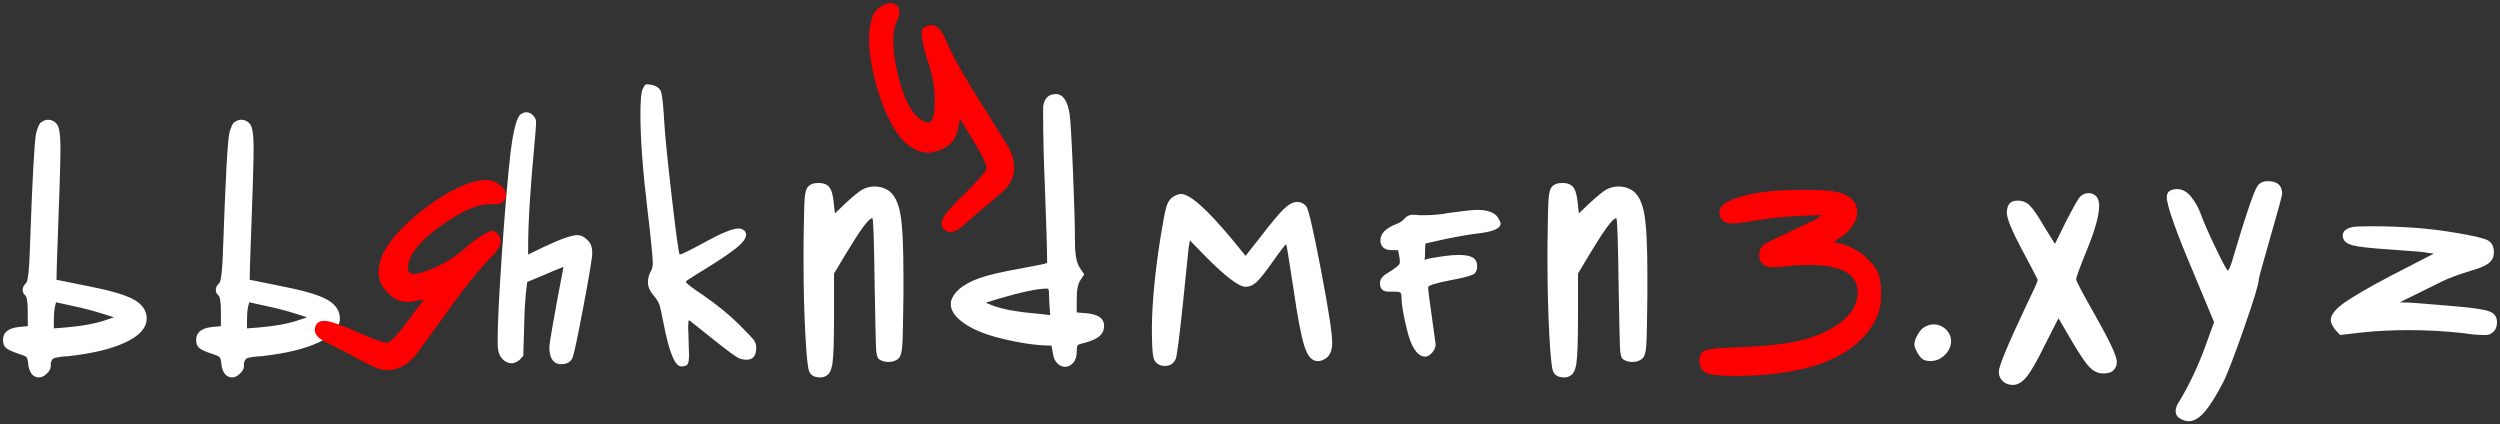
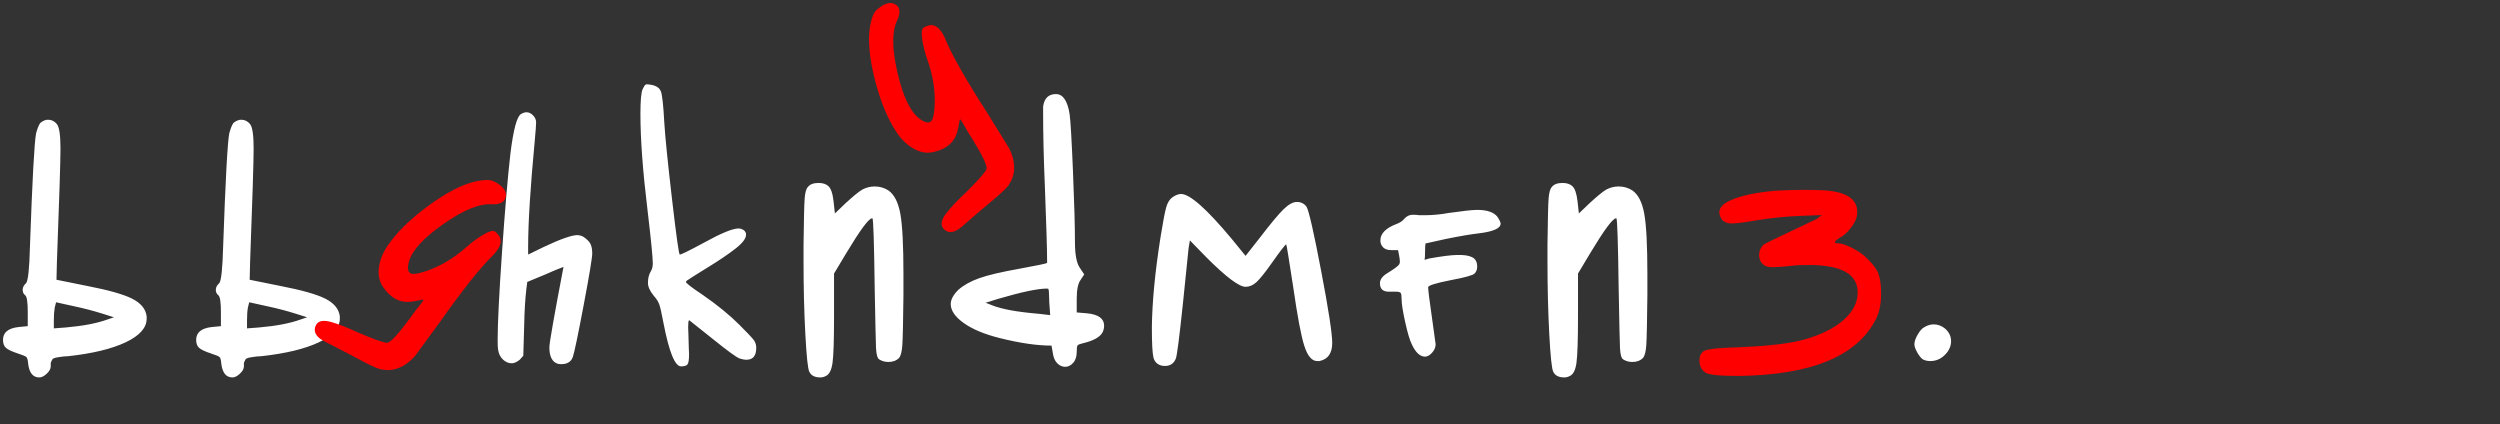
<svg xmlns="http://www.w3.org/2000/svg" viewBox="6150.193 4864.443 831.32 141.054" data-guides="{&quot;vertical&quot;:[],&quot;horizontal&quot;:[]}">
  <rect x="6150.193" y="4864.443" width="831.32" height="141.054" fill="#333333" stroke="none" />
  <path fill="rgb(255, 255, 255)" stroke="none" fill-opacity="1" stroke-width="1" stroke-opacity="1" clip-rule="evenodd" font-size-adjust="none" text-rendering="geometricprecision" class="fil0" id="tSvg11bc660a2e4" title="Path 10" d="M 6184.413 4968.787 C 6181.273 4967.807 6178.093 4966.967 6174.853 4966.287C 6172.846 4965.844 6170.839 4965.4 6168.833 4964.957C 6168.686 4965.547 6168.539 4966.137 6168.393 4966.727C 6168.193 4967.897 6168.093 4969.317 6168.093 4970.987C 6168.093 4971.87 6168.093 4972.754 6168.093 4973.637C 6169.416 4973.537 6170.739 4973.437 6172.063 4973.337C 6177.743 4972.847 6182.353 4971.967 6185.883 4970.697C 6186.616 4970.45 6187.349 4970.204 6188.083 4969.957C 6186.859 4969.567 6185.636 4969.177 6184.413 4968.787ZM 6163.833 4905.137 C 6164.613 4904.547 6165.403 4904.257 6166.183 4904.257C 6167.363 4904.257 6168.343 4904.747 6169.123 4905.727C 6169.903 4906.707 6170.303 4909.397 6170.303 4913.807C 6170.303 4918.117 6169.903 4930.667 6169.123 4951.437C 6169.073 4953.447 6169.023 4955.457 6168.973 4957.467C 6172.356 4958.15 6175.739 4958.834 6179.123 4959.517C 6186.273 4960.897 6191.293 4962.317 6194.183 4963.787C 6197.073 4965.257 6198.673 4967.217 6198.963 4969.667C 6198.963 4969.91 6198.963 4970.154 6198.963 4970.397C 6198.963 4973.437 6196.633 4976.057 6191.983 4978.267C 6187.323 4980.467 6180.933 4982.007 6172.803 4982.897C 6172.503 4982.897 6172.063 4982.917 6171.473 4982.967C 6170.883 4983.017 6170.493 4983.067 6170.303 4983.117C 6170.103 4983.167 6169.813 4983.207 6169.413 4983.257C 6169.023 4983.307 6168.753 4983.357 6168.613 4983.407C 6168.463 4983.457 6168.263 4983.527 6168.023 4983.627C 6167.773 4983.727 6167.633 4983.847 6167.583 4983.997C 6167.533 4984.147 6167.433 4984.337 6167.283 4984.587C 6167.143 4984.827 6167.063 4985.077 6167.063 4985.317C 6167.063 4985.567 6167.063 4985.887 6167.063 4986.277C 6167.063 4987.057 6166.623 4987.867 6165.743 4988.697C 6164.863 4989.537 6164.033 4989.947 6163.243 4989.947C 6161.183 4989.947 6159.963 4988.477 6159.573 4985.537C 6159.473 4984.267 6159.273 4983.477 6158.983 4983.187C 6158.683 4982.897 6157.753 4982.497 6156.193 4982.007C 6154.133 4981.327 6152.783 4980.687 6152.143 4980.097C 6151.513 4979.517 6151.193 4978.627 6151.193 4977.457C 6151.193 4975.007 6152.903 4973.587 6156.333 4973.197C 6157.363 4973.097 6158.393 4972.997 6159.423 4972.897C 6159.423 4971.33 6159.423 4969.764 6159.423 4968.197C 6159.423 4964.867 6159.133 4962.997 6158.543 4962.607C 6157.953 4962.117 6157.683 4961.477 6157.733 4960.697C 6157.783 4959.917 6158.153 4959.227 6158.833 4958.637C 6159.523 4957.957 6159.963 4953.887 6160.153 4946.437C 6160.943 4924.097 6161.623 4911.507 6162.213 4908.667C 6162.803 4906.607 6163.343 4905.427 6163.833 4905.137ZM 6248.643 4968.787 C 6245.513 4967.807 6242.323 4966.967 6239.093 4966.287C 6237.083 4965.844 6235.073 4965.4 6233.063 4964.957C 6232.916 4965.547 6232.769 4966.137 6232.623 4966.727C 6232.423 4967.897 6232.333 4969.317 6232.333 4970.987C 6232.333 4971.87 6232.333 4972.754 6232.333 4973.637C 6233.656 4973.537 6234.979 4973.437 6236.303 4973.337C 6241.983 4972.847 6246.583 4971.967 6250.113 4970.697C 6250.849 4970.45 6251.586 4970.204 6252.323 4969.957C 6251.096 4969.567 6249.869 4969.177 6248.643 4968.787ZM 6228.063 4905.137 C 6228.853 4904.547 6229.633 4904.257 6230.423 4904.257C 6231.593 4904.257 6232.573 4904.747 6233.363 4905.727C 6234.143 4906.707 6234.533 4909.397 6234.533 4913.807C 6234.533 4918.117 6234.143 4930.667 6233.363 4951.437C 6233.313 4953.447 6233.263 4955.457 6233.213 4957.467C 6236.593 4958.15 6239.973 4958.834 6243.353 4959.517C 6250.503 4960.897 6255.533 4962.317 6258.423 4963.787C 6261.313 4965.257 6262.903 4967.217 6263.193 4969.667C 6263.193 4969.91 6263.193 4970.154 6263.193 4970.397C 6263.193 4973.437 6260.873 4976.057 6256.213 4978.267C 6251.563 4980.467 6245.163 4982.007 6237.033 4982.897C 6236.743 4982.897 6236.303 4982.917 6235.713 4982.967C 6235.123 4983.017 6234.733 4983.067 6234.533 4983.117C 6234.343 4983.167 6234.043 4983.207 6233.653 4983.257C 6233.263 4983.307 6232.993 4983.357 6232.843 4983.407C 6232.693 4983.457 6232.503 4983.527 6232.253 4983.627C 6232.013 4983.727 6231.863 4983.847 6231.813 4983.997C 6231.763 4984.147 6231.673 4984.337 6231.523 4984.587C 6231.373 4984.827 6231.303 4985.077 6231.303 4985.317C 6231.303 4985.567 6231.303 4985.887 6231.303 4986.277C 6231.303 4987.057 6230.863 4987.867 6229.973 4988.697C 6229.093 4989.537 6228.263 4989.947 6227.483 4989.947C 6225.423 4989.947 6224.193 4988.477 6223.803 4985.537C 6223.703 4984.267 6223.513 4983.477 6223.213 4983.187C 6222.923 4982.897 6221.993 4982.497 6220.423 4982.007C 6218.363 4981.327 6217.023 4980.687 6216.383 4980.097C 6215.743 4979.517 6215.423 4978.627 6215.423 4977.457C 6215.423 4975.007 6217.143 4973.587 6220.573 4973.197C 6221.599 4973.097 6222.626 4972.997 6223.653 4972.897C 6223.653 4971.33 6223.653 4969.764 6223.653 4968.197C 6223.653 4964.867 6223.363 4962.997 6222.773 4962.607C 6222.183 4962.117 6221.913 4961.477 6221.963 4960.697C 6222.013 4959.917 6222.383 4959.227 6223.073 4958.637C 6223.753 4957.957 6224.193 4953.887 6224.393 4946.437C 6225.173 4924.097 6225.863 4911.507 6226.453 4908.667C 6227.043 4906.607 6227.573 4905.427 6228.063 4905.137ZM 6323.463 4902.347 C 6324.933 4901.457 6326.253 4901.607 6327.433 4902.787C 6328.123 4903.467 6328.463 4904.257 6328.463 4905.137C 6328.463 4906.017 6328.313 4908.027 6328.023 4911.167C 6326.553 4926.647 6325.813 4938.457 6325.813 4946.587C 6325.813 4947.42 6325.813 4948.254 6325.813 4949.087C 6327.529 4948.254 6329.246 4947.42 6330.963 4946.587C 6336.543 4943.937 6340.323 4942.617 6342.283 4942.617C 6342.373 4942.617 6342.523 4942.647 6342.723 4942.687C 6342.913 4942.737 6343.063 4942.767 6343.163 4942.767C 6343.843 4942.867 6344.733 4943.447 6345.803 4944.527C 6346.693 4945.407 6347.133 4946.787 6347.133 4948.647C 6347.133 4950.117 6346.173 4955.897 6344.263 4965.987C 6342.353 4976.087 6341.153 4981.817 6340.663 4983.187C 6340.073 4984.757 6338.803 4985.537 6336.843 4985.537C 6336.253 4985.537 6335.863 4985.487 6335.663 4985.397C 6333.803 4984.807 6332.873 4982.987 6332.873 4979.957C 6332.873 4978.487 6334.443 4969.567 6337.573 4953.197C 6335.713 4953.887 6333.703 4954.717 6331.553 4955.697C 6329.543 4956.53 6327.533 4957.364 6325.523 4958.197C 6325.423 4958.98 6325.323 4959.764 6325.223 4960.547C 6324.833 4963.787 6324.593 4967.847 6324.493 4972.747C 6324.396 4976.08 6324.299 4979.414 6324.203 4982.747C 6323.803 4983.237 6323.413 4983.677 6323.023 4984.067C 6322.043 4984.857 6321.163 4985.247 6320.373 4985.247C 6319.303 4985.247 6318.323 4984.827 6317.433 4983.997C 6316.553 4983.167 6316.013 4982.057 6315.823 4980.687C 6315.723 4980.297 6315.673 4979.267 6315.673 4977.597C 6315.673 4972.017 6316.163 4962.167 6317.143 4948.057C 6318.123 4933.947 6319.053 4923.067 6319.933 4915.427C 6320.913 4907.487 6322.093 4903.127 6323.463 4902.347ZM 6363.883 4894.107 C 6364.283 4893.227 6364.623 4892.717 6364.913 4892.567C 6365.213 4892.417 6365.793 4892.447 6366.683 4892.637C 6368.443 4892.937 6369.543 4893.697 6369.983 4894.917C 6370.423 4896.147 6370.793 4899.597 6371.093 4905.287C 6371.383 4909.987 6372.243 4918.467 6373.663 4930.707C 6375.083 4942.957 6375.943 4949.087 6376.233 4949.087C 6376.723 4949.087 6379.423 4947.767 6384.323 4945.117C 6390.003 4941.977 6393.823 4940.417 6395.783 4940.417C 6396.373 4940.417 6396.963 4940.607 6397.543 4940.997C 6398.033 4941.397 6398.283 4941.887 6398.283 4942.467C 6398.283 4943.747 6397.083 4945.317 6394.683 4947.177C 6392.283 4949.037 6389.243 4951.097 6385.563 4953.347C 6381.893 4955.607 6379.563 4957.077 6378.583 4957.757C 6378.393 4957.957 6378.293 4958.097 6378.293 4958.197C 6378.293 4958.587 6380.203 4960.057 6384.023 4962.607C 6388.823 4965.937 6392.843 4969.227 6396.073 4972.457C 6398.723 4975.107 6400.313 4976.797 6400.853 4977.527C 6401.393 4978.267 6401.663 4979.117 6401.663 4980.097C 6401.663 4982.747 6400.583 4984.067 6398.433 4984.067C 6397.743 4984.067 6396.963 4983.927 6396.073 4983.627C 6394.903 4983.137 6392.013 4981.027 6387.403 4977.307C 6382.403 4973.287 6379.763 4971.187 6379.463 4970.987C 6379.416 4970.987 6379.369 4970.987 6379.323 4970.987C 6379.123 4970.987 6379.023 4971.767 6379.023 4973.337C 6379.023 4973.637 6379.053 4974.297 6379.103 4975.327C 6379.153 4976.357 6379.173 4977.207 6379.173 4977.897C 6379.173 4978.577 6379.203 4979.387 6379.243 4980.317C 6379.293 4981.257 6379.323 4981.867 6379.323 4982.157C 6379.323 4984.017 6379.153 4985.167 6378.803 4985.617C 6378.463 4986.057 6377.753 4986.277 6376.673 4986.277C 6374.613 4986.277 6372.653 4981.427 6370.793 4971.727C 6370.203 4968.587 6369.743 4966.557 6369.403 4965.627C 6369.053 4964.687 6368.443 4963.737 6367.563 4962.757C 6366.283 4961.187 6365.653 4959.767 6365.653 4958.497C 6365.653 4956.927 6365.993 4955.607 6366.683 4954.527C 6367.073 4953.837 6367.263 4953.007 6367.263 4952.027C 6367.263 4950.067 6366.683 4944.137 6365.503 4934.237C 6363.933 4921.307 6363.153 4910.677 6363.153 4902.347C 6363.153 4897.937 6363.393 4895.187 6363.883 4894.107ZM 6418.863 4926.597 C 6419.543 4925.717 6420.723 4925.277 6422.393 4925.277C 6423.763 4925.277 6424.843 4925.617 6425.623 4926.307C 6426.503 4927.087 6427.093 4928.797 6427.383 4931.447C 6427.529 4932.77 6427.676 4934.094 6427.823 4935.417C 6428.999 4934.29 6430.176 4933.164 6431.353 4932.037C 6433.903 4929.687 6435.763 4928.167 6436.943 4927.477C 6438.213 4926.797 6439.583 4926.447 6441.053 4926.447C 6442.723 4926.447 6444.243 4926.887 6445.613 4927.767C 6447.573 4929.147 6448.893 4931.737 6449.583 4935.567C 6450.273 4939.387 6450.613 4946.047 6450.613 4955.557C 6450.613 4957.957 6450.613 4960.357 6450.613 4962.757C 6450.513 4971.577 6450.393 4977.067 6450.243 4979.217C 6450.093 4981.377 6449.733 4982.797 6449.143 4983.477C 6448.263 4984.367 6447.083 4984.807 6445.613 4984.807C 6444.433 4984.807 6443.413 4984.507 6442.523 4983.927C 6441.943 4983.527 6441.593 4982.257 6441.493 4980.097C 6441.403 4977.947 6441.253 4971.327 6441.053 4960.257C 6440.863 4945.357 6440.613 4937.617 6440.323 4937.037C 6440.273 4937.037 6440.223 4937.037 6440.173 4937.037C 6439.093 4937.037 6436.203 4940.957 6431.503 4948.787C 6430.179 4950.994 6428.856 4953.2 6427.533 4955.407C 6427.533 4960.16 6427.533 4964.914 6427.533 4969.667C 6427.533 4977.597 6427.363 4982.767 6427.023 4985.167C 6426.673 4987.577 6425.913 4989.017 6424.743 4989.507C 6424.153 4989.807 6423.563 4989.947 6422.973 4989.947C 6421.113 4989.947 6419.893 4989.317 6419.303 4988.037C 6418.813 4987.057 6418.373 4982.847 6417.983 4975.397C 6417.583 4967.947 6417.393 4960.057 6417.393 4951.727C 6417.393 4949.72 6417.393 4947.714 6417.393 4945.707C 6417.493 4937.567 6417.613 4932.497 6417.763 4930.487C 6417.903 4928.487 6418.273 4927.187 6418.863 4926.597ZM 6499.113 4965.107 C 6499.113 4964.417 6499.093 4963.737 6499.043 4963.047C 6498.993 4962.367 6498.973 4961.777 6498.973 4961.287C 6498.923 4961.04 6498.873 4960.794 6498.823 4960.547C 6498.823 4960.457 6498.633 4960.407 6498.233 4960.407C 6495.293 4960.407 6489.953 4961.527 6482.213 4963.787C 6480.793 4964.227 6479.373 4964.667 6477.953 4965.107C 6478.686 4965.4 6479.419 4965.694 6480.153 4965.987C 6483.393 4967.267 6488.533 4968.197 6495.593 4968.787C 6496.866 4968.934 6498.139 4969.08 6499.413 4969.227C 6499.313 4967.854 6499.213 4966.48 6499.113 4965.107ZM 6497.063 4899.847 C 6497.453 4897.097 6498.873 4895.727 6501.323 4895.727C 6503.673 4895.727 6505.193 4897.977 6505.883 4902.487C 6506.173 4904.547 6506.543 4910.817 6506.983 4921.307C 6507.423 4931.787 6507.643 4939.677 6507.643 4944.967C 6507.643 4949.087 6508.183 4951.927 6509.263 4953.497C 6509.753 4954.23 6510.243 4954.964 6510.733 4955.697C 6510.339 4956.287 6509.946 4956.877 6509.553 4957.467C 6508.673 4958.637 6508.233 4960.747 6508.233 4963.787C 6508.233 4965.304 6508.233 4966.82 6508.233 4968.337C 6509.409 4968.437 6510.586 4968.537 6511.763 4968.637C 6515.483 4969.027 6517.343 4970.397 6517.343 4972.747C 6517.343 4973.437 6517.193 4974.127 6516.903 4974.807C 6516.123 4976.477 6513.863 4977.747 6510.143 4978.627C 6509.263 4978.827 6508.723 4979.047 6508.523 4979.297C 6508.333 4979.537 6508.233 4980.247 6508.233 4981.427C 6508.233 4982.987 6507.843 4984.217 6507.053 4985.097C 6506.273 4985.977 6505.393 4986.417 6504.413 4986.417C 6503.433 4986.417 6502.543 4986.027 6501.763 4985.247C 6500.983 4984.457 6500.493 4983.337 6500.293 4981.867C 6500.146 4981.034 6499.999 4980.2 6499.853 4979.367C 6495.053 4979.367 6489.323 4978.537 6482.653 4976.867C 6477.563 4975.597 6473.563 4973.927 6470.673 4971.867C 6467.783 4969.807 6466.343 4967.707 6466.343 4965.547C 6466.343 4964.077 6467.173 4962.507 6468.833 4960.847C 6470.603 4959.277 6472.933 4957.977 6475.823 4956.947C 6478.713 4955.917 6483.193 4954.867 6489.273 4953.787C 6495.153 4952.707 6498.183 4952.077 6498.383 4951.877C 6498.383 4951.584 6498.383 4951.29 6498.383 4950.997C 6498.383 4947.567 6498.143 4939.487 6497.653 4926.747C 6497.253 4917.337 6497.063 4909.207 6497.063 4902.347C 6497.063 4901.514 6497.063 4900.68 6497.063 4899.847ZM 6540.133 4929.977 C 6541.203 4929.287 6542.133 4928.947 6542.923 4928.947C 6545.863 4928.947 6551.493 4933.947 6559.823 4943.937C 6561.343 4945.8 6562.863 4947.664 6564.383 4949.527C 6565.999 4947.47 6567.616 4945.414 6569.233 4943.357C 6572.763 4938.747 6575.353 4935.637 6577.023 4934.017C 6578.693 4932.407 6580.163 4931.597 6581.433 4931.597C 6582.803 4931.597 6583.883 4932.137 6584.663 4933.207C 6585.453 4934.587 6587.063 4941.687 6589.513 4954.527C 6591.963 4967.357 6593.193 4975.347 6593.193 4978.487C 6593.193 4981.917 6591.773 4983.927 6588.933 4984.507C 6588.686 4984.507 6588.439 4984.507 6588.193 4984.507C 6586.433 4984.507 6585.013 4982.847 6583.933 4979.517C 6582.853 4976.177 6581.633 4969.717 6580.253 4960.107C 6578.783 4950.507 6578.003 4945.707 6577.903 4945.707C 6577.613 4945.707 6575.943 4947.857 6572.903 4952.177C 6570.753 4955.207 6569.113 4957.247 6567.983 4958.277C 6566.853 4959.297 6565.653 4959.817 6564.383 4959.817C 6562.223 4959.817 6557.863 4956.537 6551.303 4949.967C 6549.489 4948.104 6547.676 4946.24 6545.863 4944.377C 6545.716 4945.26 6545.569 4946.144 6545.423 4947.027C 6545.423 4947.317 6544.803 4953.327 6543.583 4965.037C 6542.353 4976.747 6541.553 4982.987 6541.153 4983.777C 6540.473 4985.347 6539.293 4986.127 6537.633 4986.127C 6537.043 4986.127 6536.603 4986.077 6536.303 4985.977C 6534.933 4985.587 6534.073 4984.677 6533.733 4983.257C 6533.393 4981.837 6533.223 4978.537 6533.223 4973.337C 6533.313 4964.817 6534.293 4954.667 6536.163 4942.917C 6536.943 4938.107 6537.553 4934.927 6537.993 4933.357C 6538.443 4931.787 6539.153 4930.667 6540.133 4929.977ZM 6631.853 4935.267 C 6636.653 4934.587 6639.833 4934.237 6641.403 4934.237C 6644.733 4934.237 6646.993 4935.027 6648.163 4936.587C 6648.853 4937.667 6649.193 4938.407 6649.193 4938.797C 6649.193 4940.367 6646.793 4941.447 6641.993 4942.027C 6639.343 4942.327 6635.623 4942.957 6630.823 4943.937C 6628.616 4944.427 6626.409 4944.917 6624.203 4945.407C 6624.113 4945.997 6624.063 4946.907 6624.063 4948.127C 6624.063 4949.357 6624.013 4950.257 6623.913 4950.847C 6624.403 4950.7 6624.893 4950.554 6625.383 4950.407C 6629.793 4949.627 6632.883 4949.237 6634.643 4949.237C 6635.183 4949.237 6635.723 4949.237 6636.263 4949.237C 6638.223 4949.327 6639.593 4949.727 6640.373 4950.407C 6641.063 4950.997 6641.403 4951.877 6641.403 4953.057C 6641.403 4954.037 6641.113 4954.817 6640.523 4955.407C 6639.933 4955.997 6637.293 4956.727 6632.583 4957.607C 6627.583 4958.587 6625.093 4959.377 6625.093 4959.967C 6625.093 4960.847 6625.503 4964.177 6626.343 4969.957C 6627.173 4975.737 6627.583 4978.727 6627.583 4978.927C 6627.583 4979.907 6627.193 4980.837 6626.413 4981.717C 6625.633 4982.597 6624.843 4983.037 6624.063 4983.037C 6622.393 4983.037 6620.923 4981.667 6619.653 4978.927C 6618.963 4977.557 6618.233 4975.077 6617.443 4971.497C 6616.663 4967.927 6616.273 4965.447 6616.273 4964.077C 6616.273 4962.907 6616.173 4962.167 6615.973 4961.877C 6615.783 4961.577 6615.243 4961.437 6614.363 4961.437C 6613.969 4961.437 6613.576 4961.437 6613.183 4961.437C 6612.789 4961.437 6612.396 4961.437 6612.003 4961.437C 6610.043 4961.437 6609.063 4960.497 6609.063 4958.637C 6609.063 4957.367 6609.903 4956.237 6611.563 4955.257C 6614.113 4953.687 6615.433 4952.667 6615.533 4952.177C 6615.633 4951.977 6615.683 4951.777 6615.683 4951.587C 6615.683 4950.997 6615.633 4950.457 6615.533 4949.967C 6615.386 4949.184 6615.239 4948.4 6615.093 4947.617C 6614.359 4947.617 6613.626 4947.617 6612.893 4947.617C 6611.423 4947.617 6610.393 4947.177 6609.803 4946.297C 6609.413 4945.807 6609.213 4945.167 6609.213 4944.377C 6609.213 4942.127 6610.973 4940.317 6614.503 4938.947C 6615.683 4938.547 6616.613 4937.917 6617.303 4937.037C 6618.083 4936.247 6618.963 4935.857 6619.943 4935.857C 6620.823 4935.857 6621.563 4935.907 6622.153 4936.007C 6622.739 4936.007 6623.326 4936.007 6623.913 4936.007C 6626.563 4936.007 6629.203 4935.757 6631.853 4935.267ZM 6666.243 4926.597 C 6666.933 4925.717 6668.113 4925.277 6669.773 4925.277C 6671.143 4925.277 6672.223 4925.617 6673.003 4926.307C 6673.893 4927.087 6674.473 4928.797 6674.773 4931.447C 6674.919 4932.77 6675.066 4934.094 6675.213 4935.417C 6676.389 4934.29 6677.566 4933.164 6678.743 4932.037C 6681.293 4929.687 6683.153 4928.167 6684.323 4927.477C 6685.603 4926.797 6686.973 4926.447 6688.443 4926.447C 6690.103 4926.447 6691.623 4926.887 6693.003 4927.767C 6694.963 4929.147 6696.283 4931.737 6696.963 4935.567C 6697.653 4939.387 6697.993 4946.047 6697.993 4955.557C 6697.993 4957.957 6697.993 4960.357 6697.993 4962.757C 6697.903 4971.577 6697.773 4977.067 6697.633 4979.217C 6697.483 4981.377 6697.113 4982.797 6696.523 4983.477C 6695.643 4984.367 6694.473 4984.807 6693.003 4984.807C 6691.823 4984.807 6690.793 4984.507 6689.913 4983.927C 6689.323 4983.527 6688.983 4982.257 6688.883 4980.097C 6688.783 4977.947 6688.643 4971.327 6688.443 4960.257C 6688.243 4945.357 6688.003 4937.617 6687.703 4937.037C 6687.656 4937.037 6687.609 4937.037 6687.563 4937.037C 6686.483 4937.037 6683.593 4940.957 6678.883 4948.787C 6677.563 4950.994 6676.243 4953.2 6674.923 4955.407C 6674.923 4960.16 6674.923 4964.914 6674.923 4969.667C 6674.923 4977.597 6674.743 4982.767 6674.403 4985.167C 6674.063 4987.577 6673.303 4989.017 6672.123 4989.507C 6671.543 4989.807 6670.953 4989.947 6670.363 4989.947C 6668.503 4989.947 6667.273 4989.317 6666.683 4988.037C 6666.193 4987.057 6665.753 4982.847 6665.363 4975.397C 6664.973 4967.947 6664.773 4960.057 6664.773 4951.727C 6664.773 4949.72 6664.773 4947.714 6664.773 4945.707C 6664.873 4937.567 6664.993 4932.497 6665.143 4930.487C 6665.293 4928.487 6665.663 4927.187 6666.243 4926.597ZM 6790.163 4973.197 C 6791.143 4972.607 6792.173 4972.307 6793.243 4972.307C 6794.623 4972.307 6795.893 4972.797 6797.073 4973.777C 6798.343 4974.957 6798.983 4976.327 6798.983 4977.897C 6798.983 4979.557 6798.293 4981.077 6796.923 4982.457C 6795.553 4983.827 6793.933 4984.507 6792.073 4984.507C 6791.093 4984.507 6790.253 4984.317 6789.573 4983.927C 6788.983 4983.527 6788.373 4982.767 6787.733 4981.647C 6787.093 4980.517 6786.783 4979.607 6786.783 4978.927C 6786.783 4978.047 6787.143 4976.967 6787.883 4975.687C 6788.613 4974.417 6789.373 4973.587 6790.163 4973.197Z" />
-   <path fill="rgb(255, 255, 255)" stroke="none" fill-opacity="1" stroke-width="1" stroke-opacity="1" clip-rule="evenodd" font-size-adjust="none" text-rendering="geometricprecision" class="fil0" id="tSvg6b7a01a535" title="Path 11" d="M 6841.903 4929.827 C 6842.683 4929.047 6843.613 4928.657 6844.693 4928.657C 6845.773 4928.657 6846.653 4929.047 6847.343 4929.827C 6847.923 4930.517 6848.223 4931.547 6848.223 4932.917C 6848.223 4935.957 6846.903 4940.757 6844.253 4947.317C 6841.803 4953.297 6840.573 4956.627 6840.573 4957.317C 6840.573 4957.907 6842.833 4962.167 6847.343 4970.107C 6851.843 4978.047 6854.103 4982.947 6854.103 4984.807C 6854.103 4985.887 6853.753 4986.767 6853.073 4987.447C 6852.483 4988.237 6851.303 4988.627 6849.543 4988.627C 6847.873 4988.627 6846.363 4987.917 6844.983 4986.497C 6843.613 4985.077 6841.553 4982.007 6838.813 4977.307C 6837.439 4974.957 6836.066 4972.607 6834.693 4970.257C 6833.176 4973.244 6831.659 4976.23 6830.143 4979.217C 6827.593 4984.417 6825.583 4987.917 6824.113 4989.727C 6822.643 4991.537 6821.123 4992.447 6819.553 4992.447C 6818.183 4992.447 6817.063 4992.027 6816.173 4991.197C 6815.293 4990.367 6814.853 4989.317 6814.853 4988.037C 6814.853 4986.277 6817.743 4979.267 6823.523 4967.017C 6826.373 4961.137 6827.793 4958.007 6827.793 4957.607C 6827.793 4957.517 6827.593 4957.077 6827.203 4956.287C 6826.813 4955.507 6826.143 4954.227 6825.213 4952.467C 6824.283 4950.707 6823.473 4949.187 6822.793 4947.907C 6819.263 4941.347 6817.503 4937.077 6817.503 4935.117C 6817.503 4934.437 6817.643 4933.697 6817.943 4932.917C 6818.433 4931.737 6819.513 4931.157 6821.173 4931.157C 6822.743 4931.157 6824.093 4931.717 6825.213 4932.847C 6826.343 4933.967 6827.983 4936.397 6830.143 4940.117C 6831.269 4941.93 6832.396 4943.744 6833.523 4945.557C 6834.699 4943.157 6835.876 4940.757 6837.053 4938.357C 6839.693 4933.257 6841.313 4930.417 6841.903 4929.827ZM 6909.073 4928.947 C 6909.073 4929.437 6907.773 4934.187 6905.183 4943.207C 6902.583 4952.217 6901.283 4956.977 6901.283 4957.467C 6901.283 4958.837 6899.643 4964.227 6896.363 4973.637C 6893.073 4983.037 6890.753 4989.067 6889.383 4991.717C 6887.023 4996.217 6884.973 4999.477 6883.203 5001.487C 6881.443 5003.497 6879.723 5004.497 6878.063 5004.497C 6877.183 5004.497 6876.393 5004.307 6875.713 5003.917C 6874.333 5003.327 6873.653 5002.397 6873.653 5001.117C 6873.653 5000.137 6874.093 4999.017 6874.973 4997.737C 6878.303 4992.157 6881.143 4986.127 6883.503 4979.657C 6884.483 4976.964 6885.463 4974.27 6886.443 4971.577C 6884.236 4966.284 6882.029 4960.99 6879.823 4955.697C 6873.753 4941.397 6870.713 4932.817 6870.713 4929.977C 6870.713 4929.487 6870.813 4929.047 6871.003 4928.657C 6871.493 4927.767 6872.573 4927.327 6874.243 4927.327C 6875.803 4927.327 6877.273 4928.117 6878.653 4929.687C 6880.113 4931.547 6881.193 4933.407 6881.883 4935.267C 6882.863 4938.017 6884.553 4941.887 6886.953 4946.877C 6889.353 4951.877 6890.703 4954.377 6890.993 4954.377C 6891.383 4954.377 6892.023 4952.807 6892.903 4949.677C 6896.823 4936.447 6899.423 4928.747 6900.693 4926.597C 6901.383 4925.327 6902.603 4924.687 6904.373 4924.687C 6907.503 4924.687 6909.073 4926.107 6909.073 4928.947ZM 6932.303 4939.977 C 6933.083 4939.777 6935.093 4939.677 6938.323 4939.677C 6948.813 4939.677 6958.073 4940.367 6966.103 4941.737C 6972.183 4942.717 6975.933 4943.577 6977.353 4944.307C 6978.773 4945.047 6979.483 4946.387 6979.483 4948.347C 6979.483 4949.817 6978.943 4950.997 6977.863 4951.877C 6976.793 4952.757 6974.873 4953.597 6972.133 4954.377C 6969.883 4955.067 6967.973 4955.697 6966.403 4956.287C 6964.833 4956.877 6963.633 4957.367 6962.803 4957.757C 6961.963 4958.147 6959.693 4959.277 6955.963 4961.137C 6953.366 4962.41 6950.769 4963.684 6948.173 4964.957C 6949.446 4965.007 6950.719 4965.057 6951.993 4965.107C 6958.463 4965.597 6963.313 4965.987 6966.553 4966.287C 6972.433 4966.777 6976.223 4967.337 6977.943 4967.977C 6979.653 4968.607 6980.513 4969.807 6980.513 4971.577C 6980.513 4973.637 6979.633 4975.007 6977.863 4975.687C 6977.673 4975.787 6977.133 4975.837 6976.253 4975.837C 6974.193 4975.837 6971.943 4975.637 6969.493 4975.247C 6963.613 4974.567 6957.483 4974.217 6951.113 4974.217C 6945.723 4974.217 6940.683 4974.467 6935.973 4974.957C 6933.426 4975.25 6930.879 4975.544 6928.333 4975.837C 6927.793 4975.25 6927.253 4974.664 6926.713 4974.077C 6925.733 4972.797 6925.243 4971.727 6925.243 4970.837C 6925.243 4969.177 6926.713 4967.287 6929.653 4965.177C 6932.593 4963.077 6937.783 4960.057 6945.233 4956.137C 6949.986 4953.687 6954.739 4951.237 6959.493 4948.787C 6958.463 4948.64 6957.433 4948.494 6956.403 4948.347C 6955.913 4948.257 6955.033 4948.157 6953.763 4948.057C 6952.483 4947.957 6950.793 4947.837 6948.693 4947.687C 6946.583 4947.547 6944.893 4947.417 6943.613 4947.317C 6937.933 4946.927 6934.213 4946.487 6932.443 4945.997C 6930.683 4945.507 6929.653 4944.727 6929.363 4943.647C 6929.263 4943.447 6929.213 4943.157 6929.213 4942.767C 6929.213 4941.397 6930.243 4940.467 6932.303 4939.977Z" />
  <path fill="rgb(255, 0, 0)" stroke="none" fill-opacity="1" stroke-width="1" stroke-opacity="1" clip-rule="evenodd" font-size-adjust="none" text-rendering="geometricprecision" class="fil1" id="tSvgf1217ec03d" title="Path 12" d="M 6439.463 4873.497 C 6439.893 4870.987 6440.453 4869.267 6441.163 4868.327C 6441.643 4867.707 6442.453 4867.037 6443.623 4866.317C 6445.423 4865.227 6446.953 4865.157 6448.203 4866.107C 6449.533 4867.107 6449.633 4868.847 6448.503 4871.307C 6446.753 4874.907 6446.793 4880.657 6448.613 4888.557C 6450.433 4896.447 6452.863 4901.557 6455.903 4903.867C 6457.853 4905.347 6459.213 4905.577 6459.983 4904.567C 6460.463 4903.937 6460.783 4902.457 6460.953 4900.127C 6461.293 4894.977 6460.503 4889.697 6458.573 4884.297C 6457.763 4881.967 6457.203 4879.787 6456.883 4877.767C 6456.573 4875.747 6456.623 4874.457 6457.043 4873.917C 6457.333 4873.527 6458.023 4873.187 6459.103 4872.897C 6460.043 4872.627 6460.983 4872.847 6461.923 4873.557C 6462.783 4874.207 6463.613 4875.387 6464.403 4877.097C 6466.533 4882.407 6471.143 4890.587 6478.263 4901.637C 6482.923 4909.107 6485.433 4913.167 6485.803 4913.817C 6487.663 4917.687 6487.933 4921.157 6486.603 4924.207C 6486.043 4925.257 6485.653 4925.937 6485.413 4926.257C 6484.643 4927.267 6482.443 4929.287 6478.793 4932.307C 6477.163 4933.647 6474.343 4936.057 6470.343 4939.547C 6467.983 4941.687 6466.023 4942.167 6464.463 4940.987C 6462.823 4939.737 6462.923 4937.907 6464.753 4935.487C 6466.173 4933.617 6468.403 4931.247 6471.443 4928.377C 6474.393 4925.457 6476.433 4923.257 6477.563 4921.767C 6478.033 4921.147 6478.263 4920.767 6478.243 4920.627C 6478.503 4919.477 6476.833 4915.997 6473.243 4910.197C 6472.723 4909.427 6472.183 4908.557 6471.623 4907.587C 6471.073 4906.607 6470.633 4905.847 6470.313 4905.297C 6469.993 4904.747 6469.793 4904.437 6469.723 4904.387C 6469.603 4904.047 6469.463 4904.067 6469.303 4904.437C 6469.203 4904.977 6469.103 4905.517 6469.003 4906.057C 6468.683 4908.267 6468.043 4909.997 6467.093 4911.247C 6465.733 4913.047 6463.623 4914.277 6460.783 4914.947C 6458.013 4915.677 6455.183 4914.947 6452.303 4912.757C 6450.813 4911.627 6449.503 4910.197 6448.353 4908.467C 6445.363 4903.987 6442.953 4898.157 6441.133 4890.997C 6439.303 4883.827 6438.753 4877.997 6439.463 4873.497Z" />
  <path fill="rgb(255, 0, 0)" stroke="none" fill-opacity="1" stroke-width="1" stroke-opacity="1" clip-rule="evenodd" font-size-adjust="none" text-rendering="geometricprecision" class="fil1" id="tSvg13b8ff39587" title="Path 13" d="M 6740.433 4927.867 C 6743.773 4927.677 6746.953 4927.577 6749.993 4927.577C 6754.603 4927.577 6757.783 4927.727 6759.543 4928.017C 6765.033 4928.897 6767.783 4931.197 6767.783 4934.927C 6767.783 4935.517 6767.733 4936.007 6767.633 4936.397C 6767.433 4937.477 6766.773 4938.747 6765.643 4940.217C 6764.523 4941.687 6763.323 4942.767 6762.043 4943.447C 6759.983 4944.727 6759.793 4945.357 6761.453 4945.357C 6762.533 4945.357 6764.123 4945.897 6766.233 4946.977C 6768.343 4948.057 6769.983 4949.227 6771.163 4950.507C 6773.023 4952.267 6774.243 4953.937 6774.833 4955.507C 6775.423 4957.067 6775.713 4959.277 6775.713 4962.117C 6775.713 4965.347 6775.173 4968.097 6774.103 4970.347C 6767.923 4982.797 6752.643 4989.167 6728.233 4989.457C 6721.963 4989.457 6718.293 4989.067 6717.213 4988.287C 6715.943 4987.397 6715.303 4986.077 6715.303 4984.317C 6715.303 4983.037 6715.693 4982.057 6716.483 4981.377C 6717.263 4980.587 6721.283 4980.097 6728.533 4979.907C 6738.523 4979.507 6745.823 4978.627 6750.433 4977.257C 6755.923 4975.687 6760.213 4973.537 6763.293 4970.787C 6766.383 4968.047 6767.923 4965.007 6767.923 4961.677C 6767.923 4955.597 6762.533 4952.567 6751.753 4952.567C 6749.113 4952.567 6747.053 4952.657 6745.583 4952.857C 6742.933 4953.147 6741.023 4953.297 6739.853 4953.297C 6738.673 4953.297 6737.793 4953.147 6737.203 4952.857C 6735.833 4952.077 6735.143 4950.847 6735.143 4949.187C 6735.143 4947.907 6735.633 4946.777 6736.613 4945.807C 6737.203 4945.407 6740.193 4943.937 6745.583 4941.397C 6750.973 4938.847 6753.863 4937.477 6754.253 4937.277C 6754.843 4936.837 6755.433 4936.397 6756.023 4935.957C 6753.523 4936.054 6751.023 4936.15 6748.523 4936.247C 6743.523 4936.447 6738.433 4936.987 6733.233 4937.867C 6729.903 4938.457 6727.503 4938.747 6726.033 4938.747C 6724.073 4938.747 6722.803 4937.967 6722.213 4936.397C 6722.013 4935.807 6721.913 4935.417 6721.913 4935.217C 6721.913 4933.457 6723.243 4932.037 6725.883 4930.957C 6729.213 4929.487 6734.073 4928.457 6740.433 4927.867Z" />
  <path fill="rgb(255, 0, 0)" stroke="none" fill-opacity="1" stroke-width="1" stroke-opacity="1" clip-rule="evenodd" font-size-adjust="none" text-rendering="geometricprecision" class="fil1" id="tSvg41814ef699" title="Path 14" d="M 6308.183 4924.807 C 6310.673 4924.267 6312.473 4924.147 6313.613 4924.457C 6314.373 4924.657 6315.293 4925.167 6316.403 4925.967C 6318.083 4927.237 6318.723 4928.637 6318.313 4930.147C 6317.873 4931.757 6316.303 4932.497 6313.593 4932.367C 6309.603 4932.097 6304.293 4934.287 6297.653 4938.927C 6291.003 4943.577 6287.183 4947.737 6286.183 4951.427C 6285.543 4953.797 6285.833 4955.137 6287.063 4955.477C 6287.823 4955.677 6289.313 4955.427 6291.533 4954.707C 6296.443 4953.097 6301.043 4950.387 6305.323 4946.577C 6307.183 4944.947 6308.993 4943.607 6310.753 4942.567C 6312.513 4941.517 6313.713 4941.087 6314.383 4941.267C 6314.853 4941.387 6315.423 4941.907 6316.093 4942.797C 6316.703 4943.567 6316.843 4944.517 6316.533 4945.657C 6316.253 4946.697 6315.473 4947.907 6314.183 4949.287C 6310.063 4953.237 6304.213 4960.587 6296.623 4971.317C 6291.443 4978.447 6288.613 4982.297 6288.153 4982.887C 6285.263 4986.057 6282.153 4987.597 6278.823 4987.507C 6277.643 4987.387 6276.853 4987.277 6276.483 4987.177C 6275.253 4986.847 6272.553 4985.557 6268.393 4983.307C 6266.533 4982.297 6263.243 4980.587 6258.513 4978.187C 6255.633 4976.797 6254.463 4975.157 6254.973 4973.267C 6255.513 4971.277 6257.243 4970.687 6260.173 4971.477C 6262.443 4972.097 6265.483 4973.277 6269.273 4975.017C 6273.093 4976.657 6275.893 4977.727 6277.693 4978.217C 6278.453 4978.417 6278.883 4978.487 6279.013 4978.417C 6280.173 4978.227 6282.773 4975.377 6286.813 4969.877C 6287.323 4969.107 6287.933 4968.277 6288.623 4967.397C 6289.323 4966.517 6289.863 4965.827 6290.253 4965.327C 6290.643 4964.827 6290.853 4964.527 6290.883 4964.427C 6291.143 4964.197 6291.073 4964.077 6290.673 4964.067C 6290.136 4964.177 6289.599 4964.287 6289.063 4964.397C 6286.883 4964.917 6285.043 4964.977 6283.533 4964.567C 6281.353 4963.977 6279.423 4962.487 6277.733 4960.097C 6276.023 4957.807 6275.643 4954.917 6276.593 4951.417C 6277.083 4949.617 6277.913 4947.867 6279.083 4946.147C 6282.123 4941.697 6286.623 4937.277 6292.583 4932.907C 6298.543 4928.537 6303.743 4925.837 6308.183 4924.807Z" />
  <defs />
</svg>